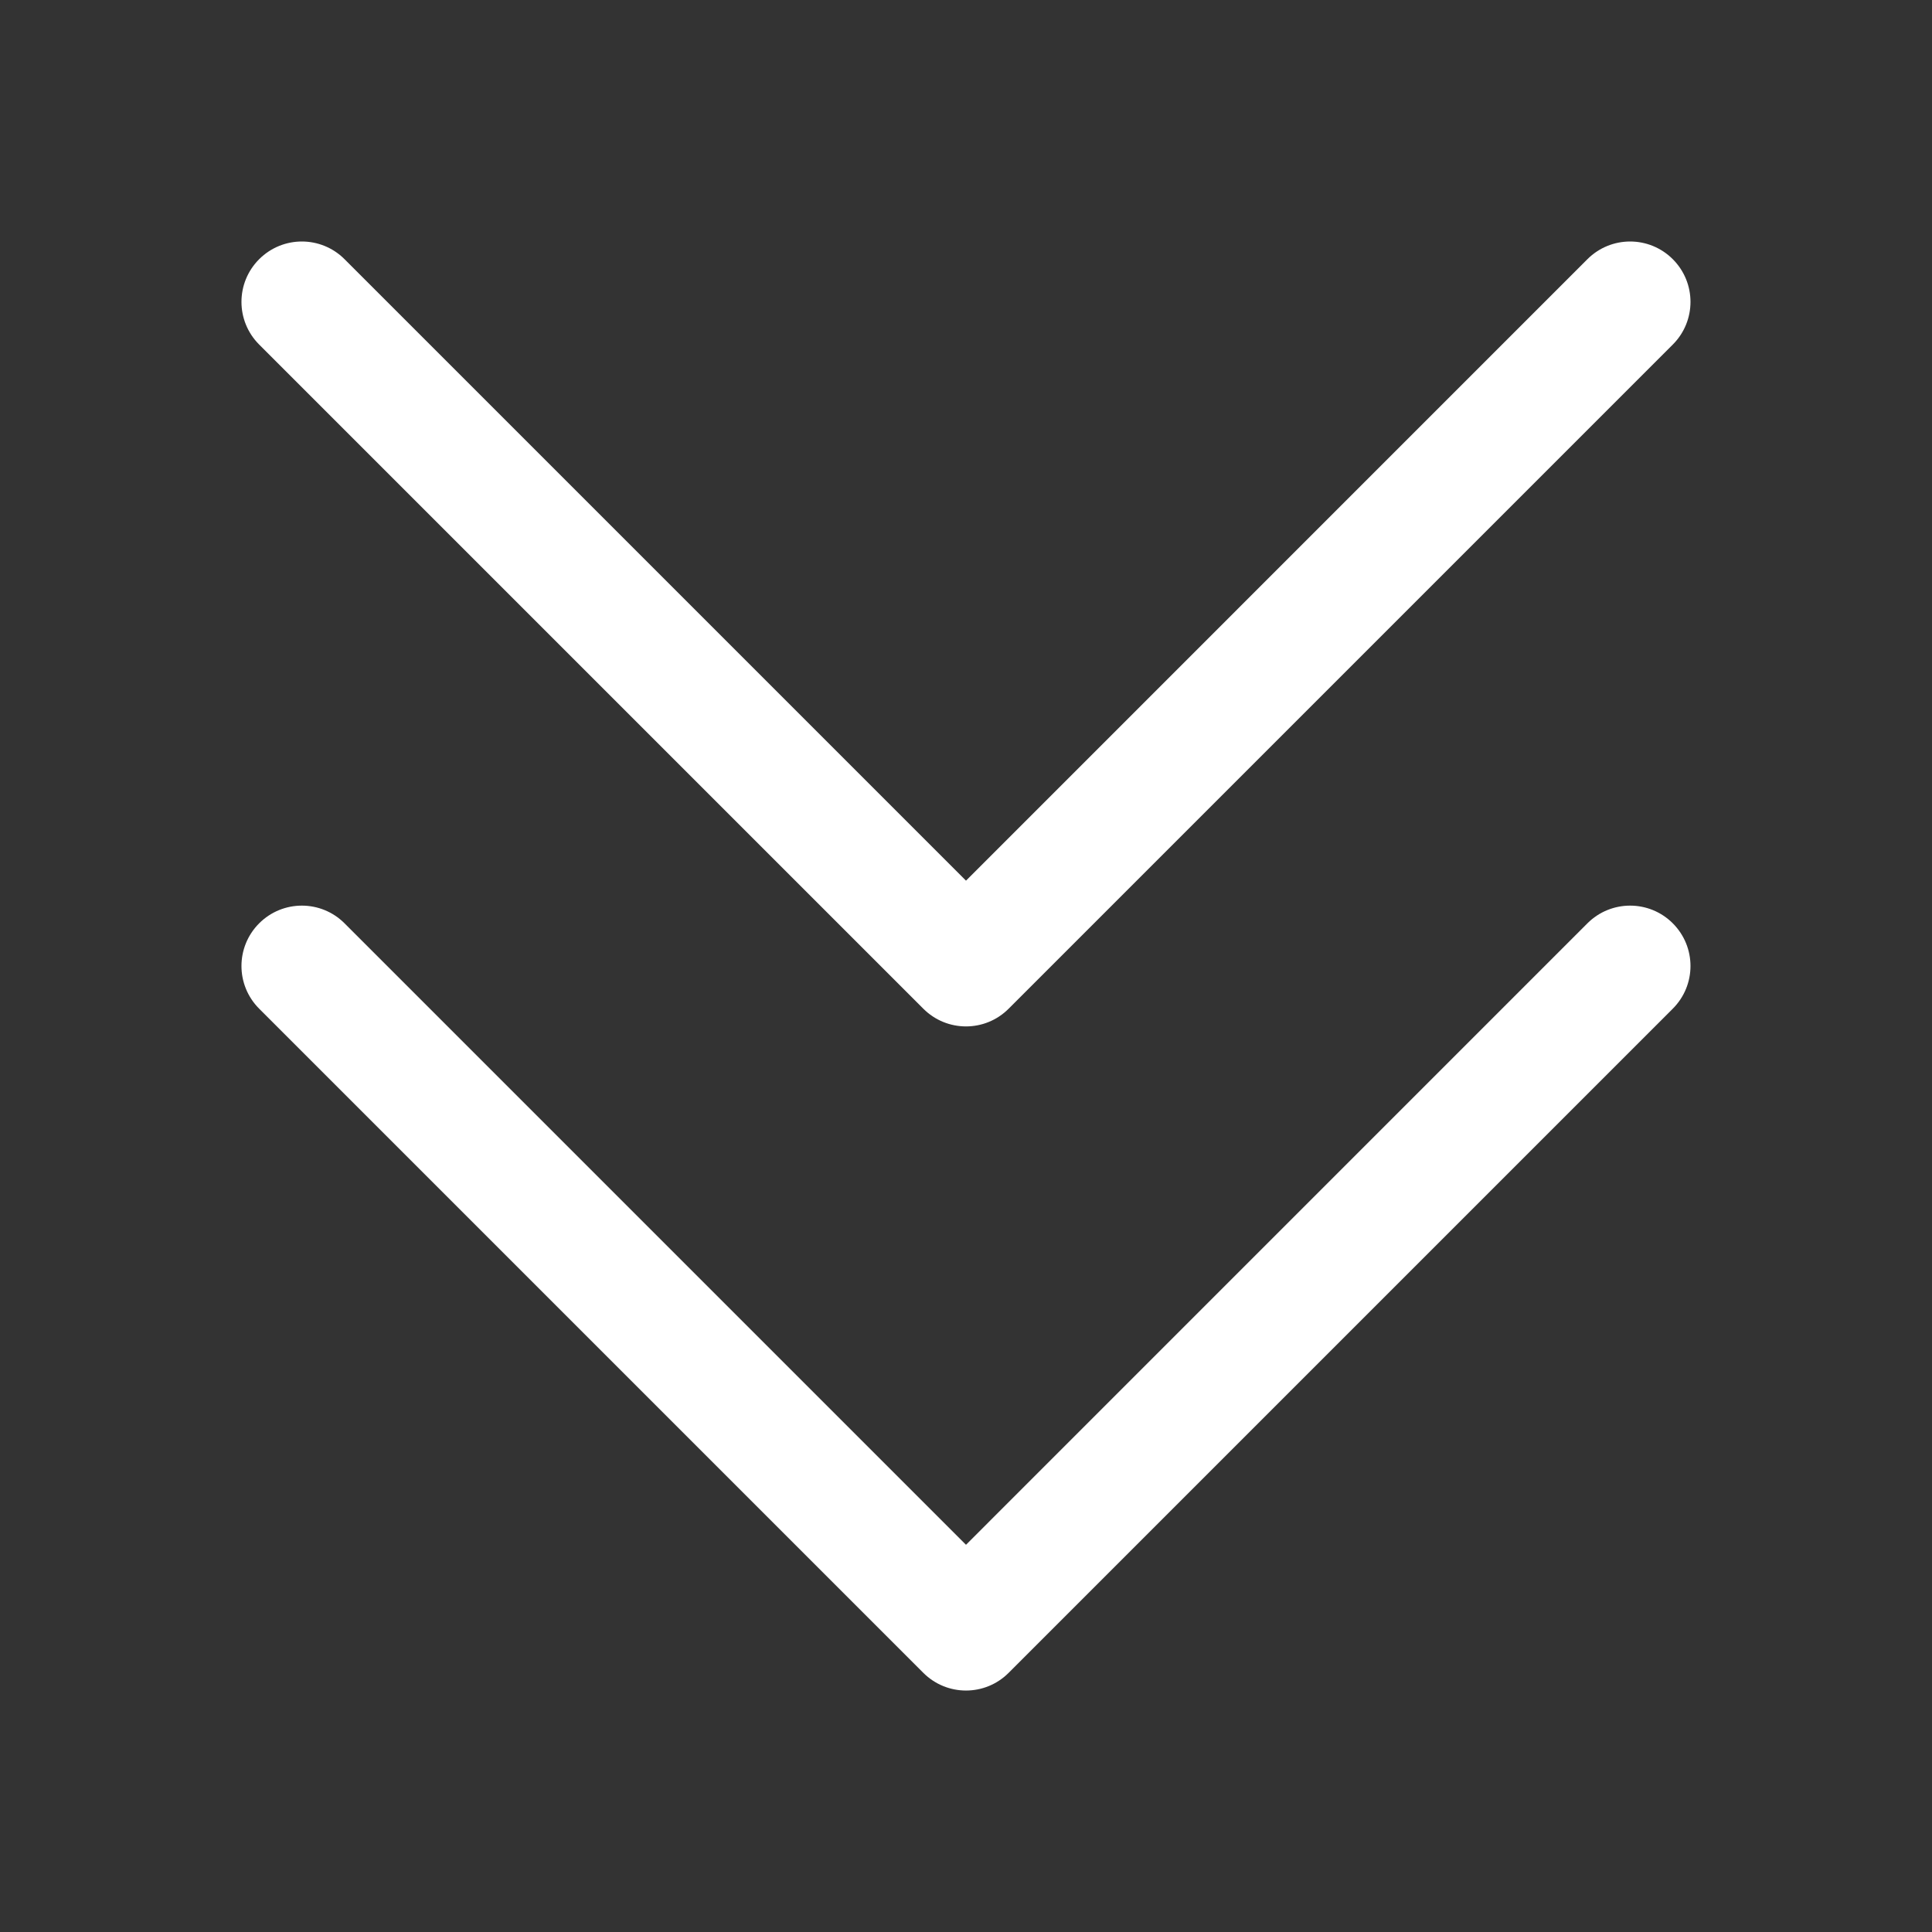
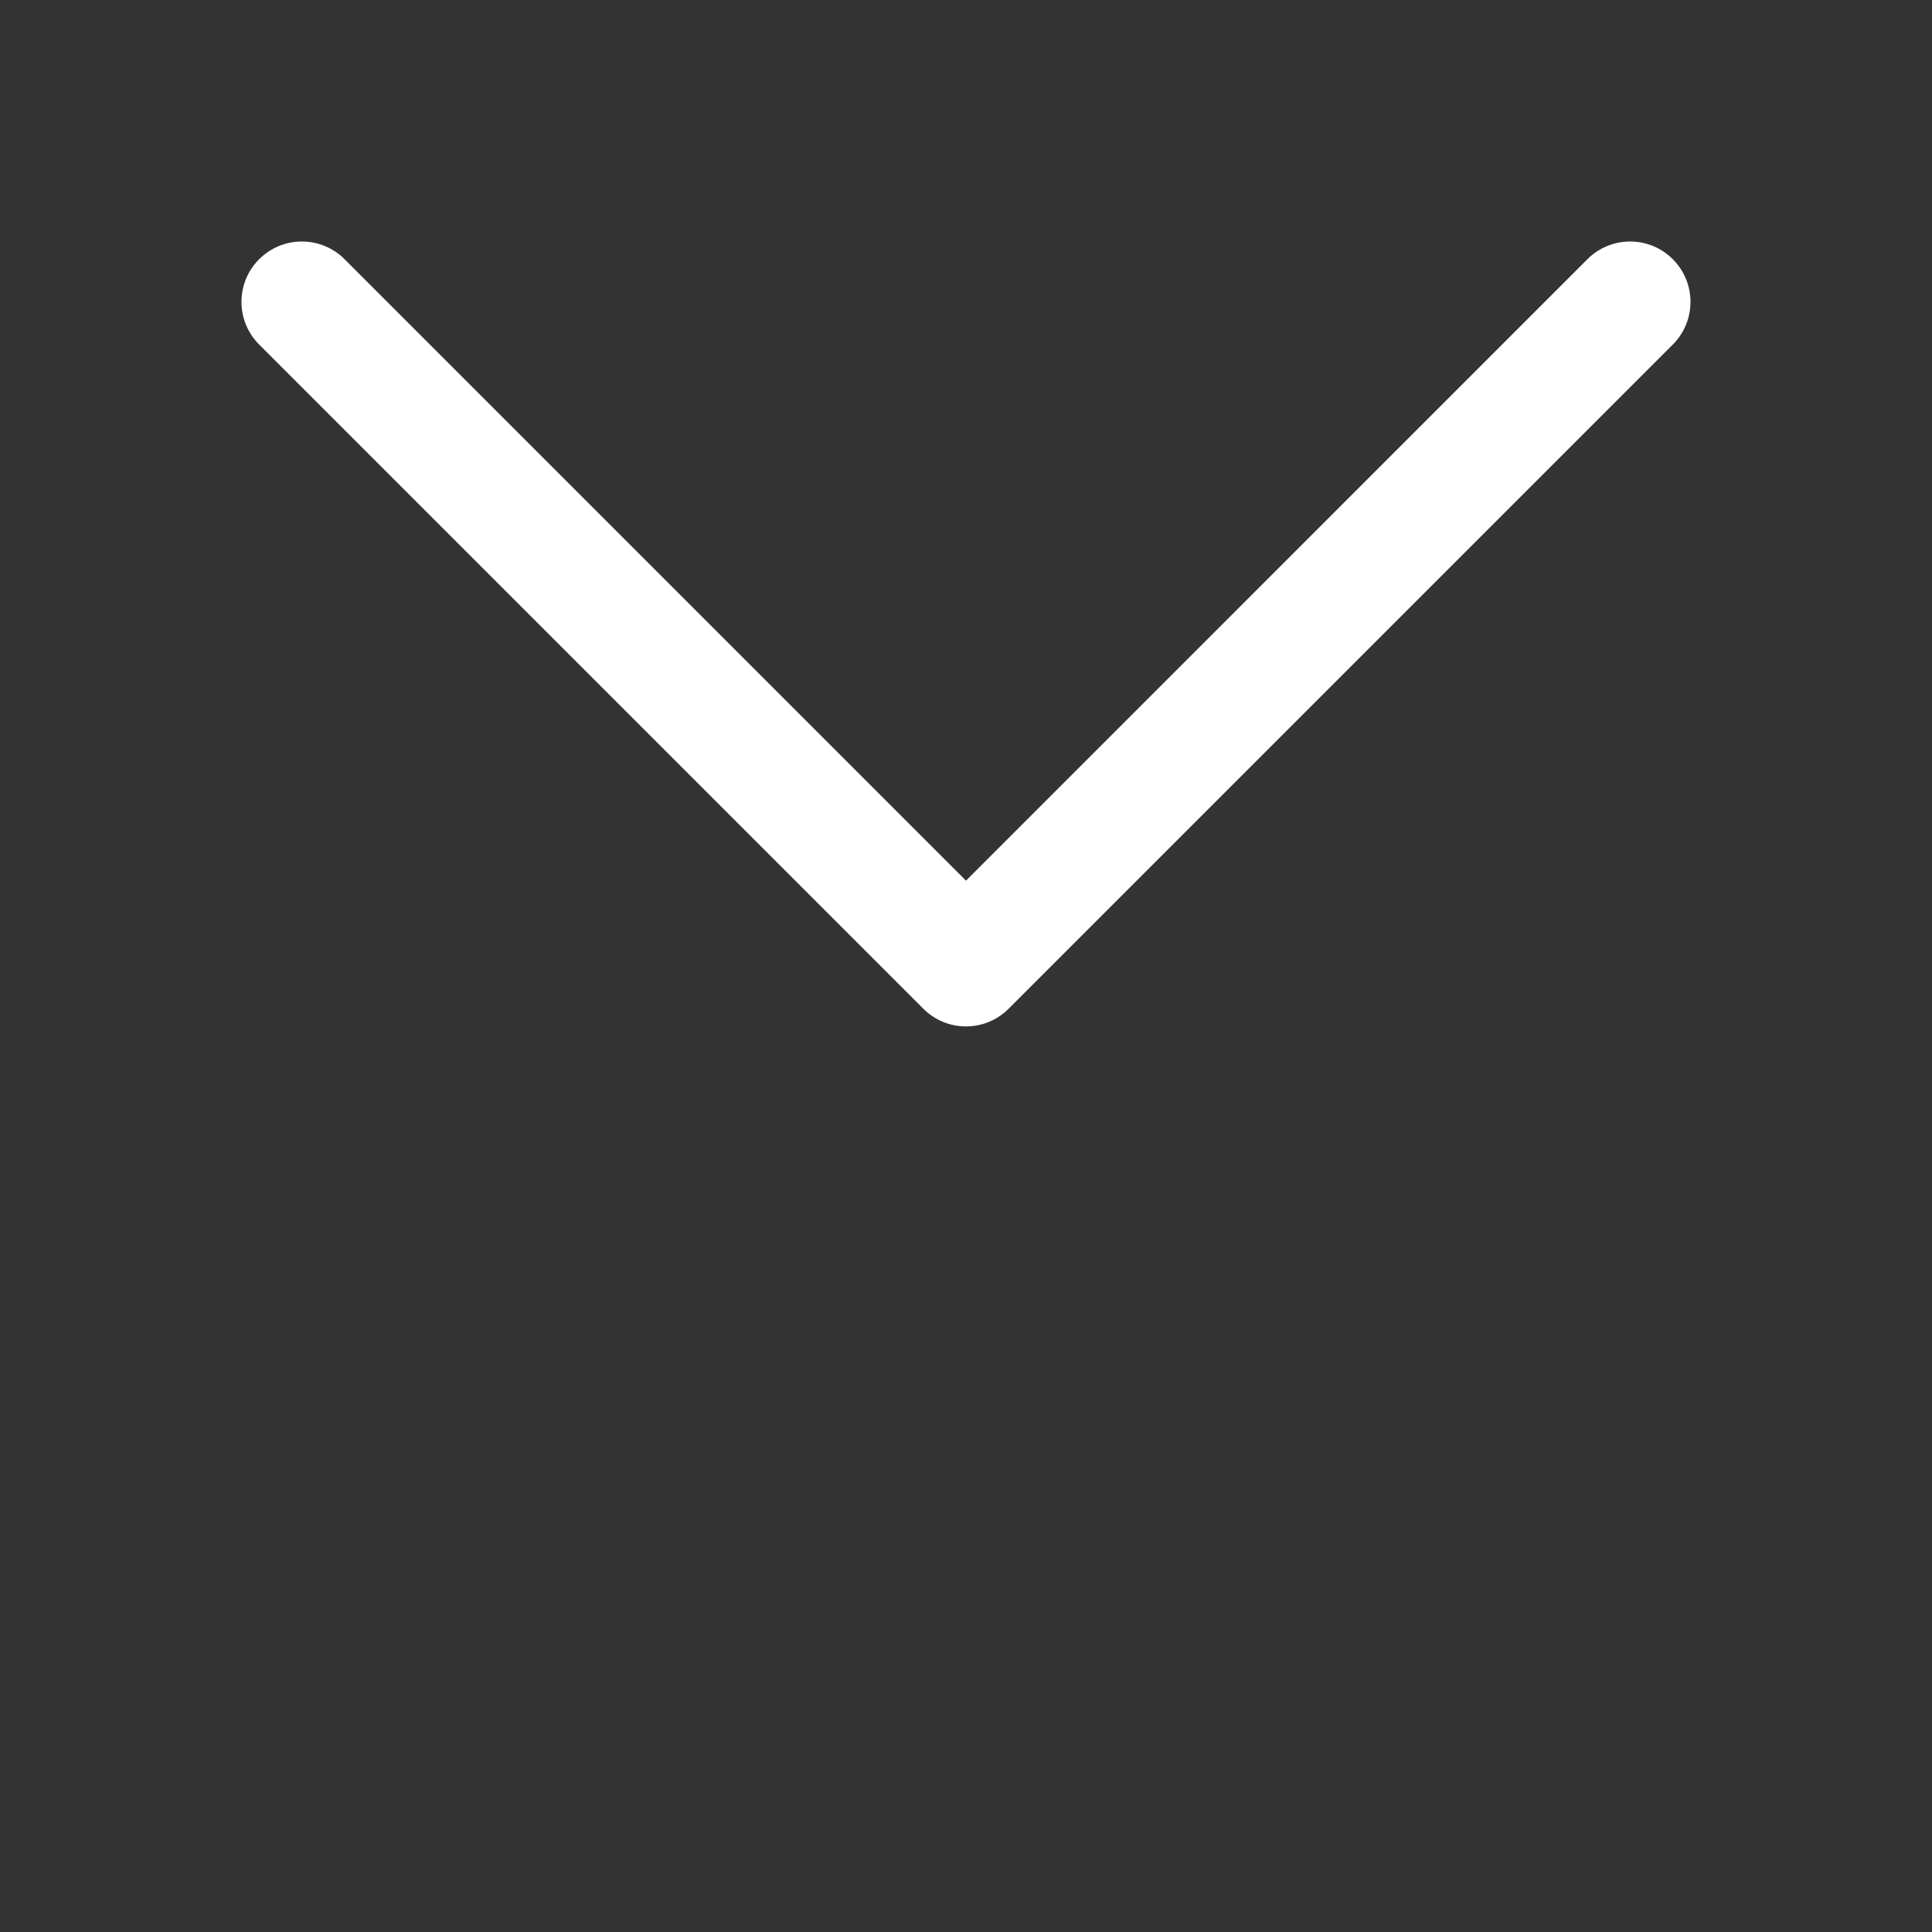
<svg xmlns="http://www.w3.org/2000/svg" width="40" height="40" viewBox="0 0 40 40" fill="none">
  <rect x="0" y="0" width="40" height="40" fill="#333333" stroke="none" />
-   <path d="M5.366 19.116C4.877 19.605 4.877 20.395 5.366 20.884L19.116 34.634C19.605 35.123 20.395 35.123 20.883 34.634L34.633 20.884C35.122 20.395 35.122 19.605 34.633 19.116C34.145 18.628 33.355 18.628 32.866 19.116L20 31.983L7.133 19.116C6.645 18.628 5.855 18.628 5.366 19.116Z" fill="white" />
  <path d="M5.366 5.366C4.877 5.855 4.877 6.645 5.366 7.134L19.116 20.884C19.605 21.373 20.395 21.373 20.883 20.884L34.633 7.134C35.122 6.645 35.122 5.855 34.633 5.366C34.145 4.878 33.355 4.878 32.866 5.366L20 18.233L7.133 5.366C6.645 4.878 5.855 4.878 5.366 5.366Z" fill="white" />
</svg>